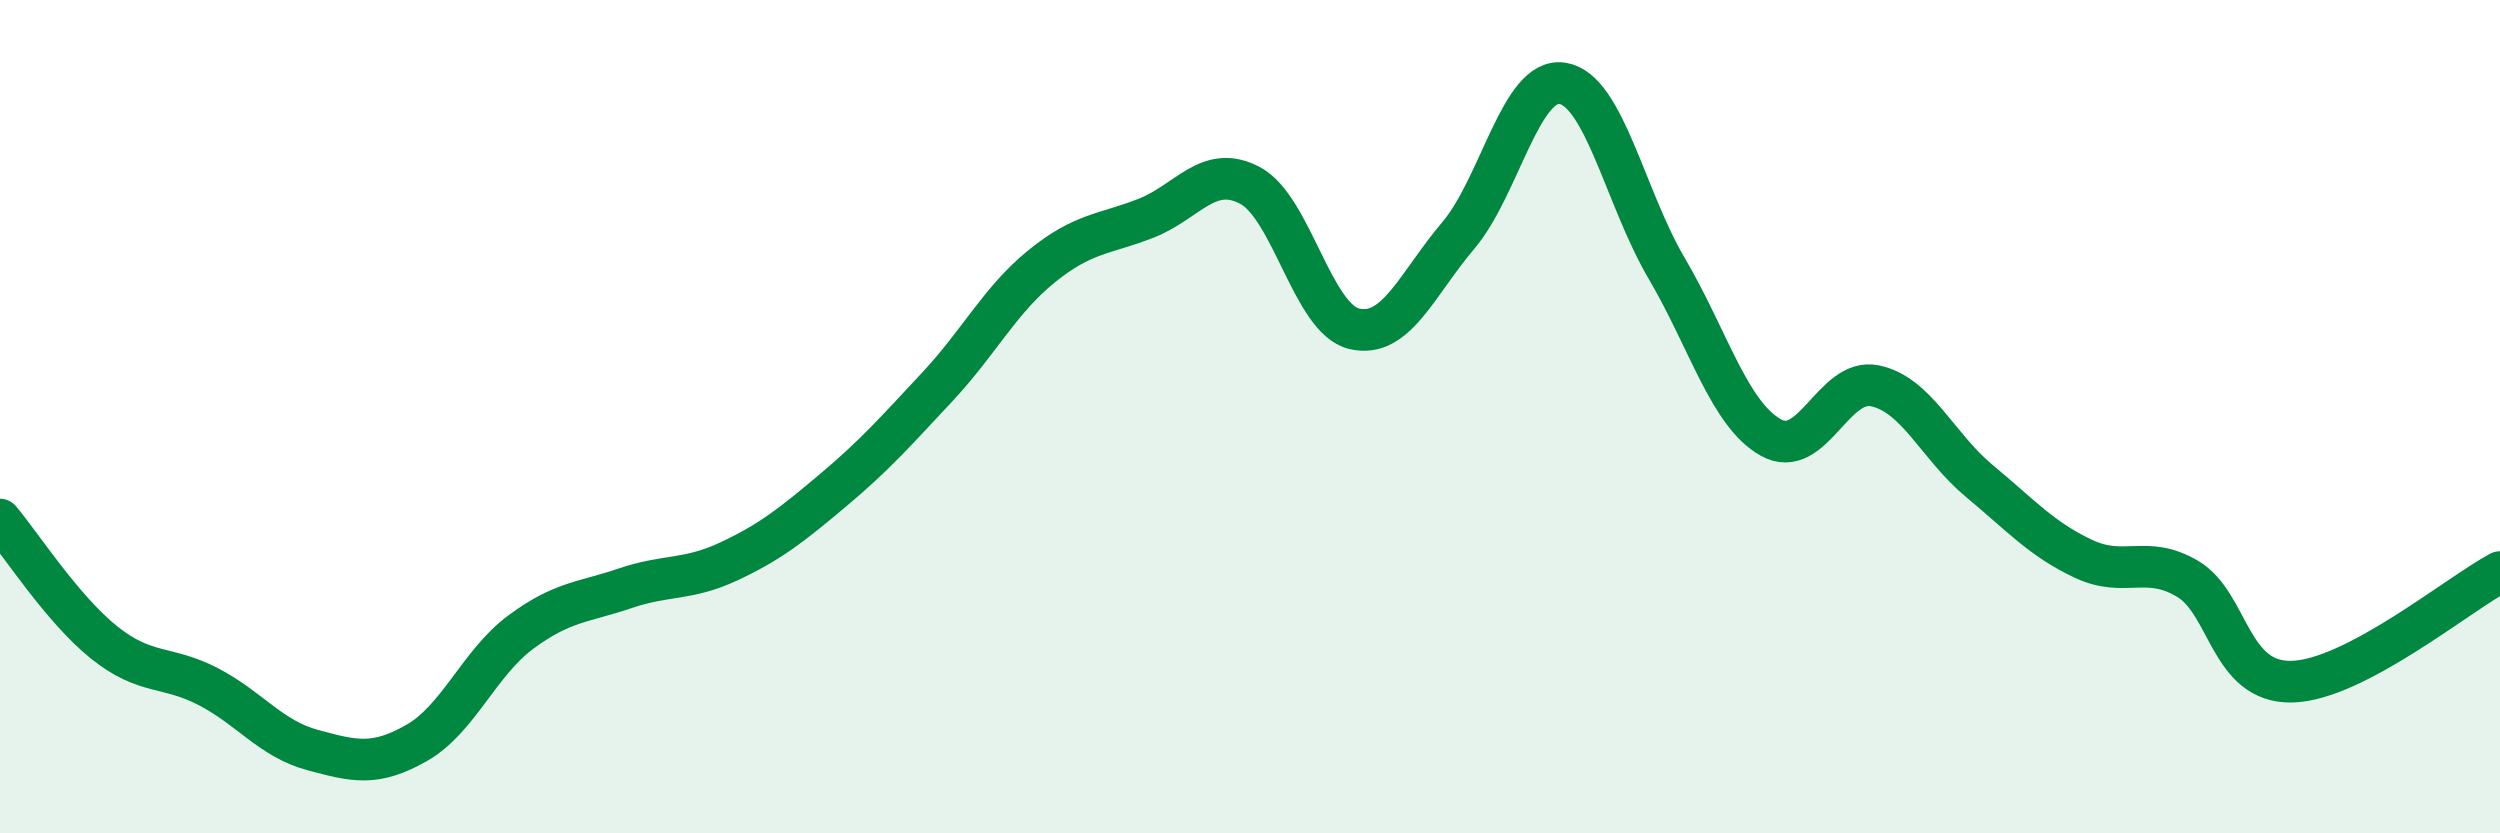
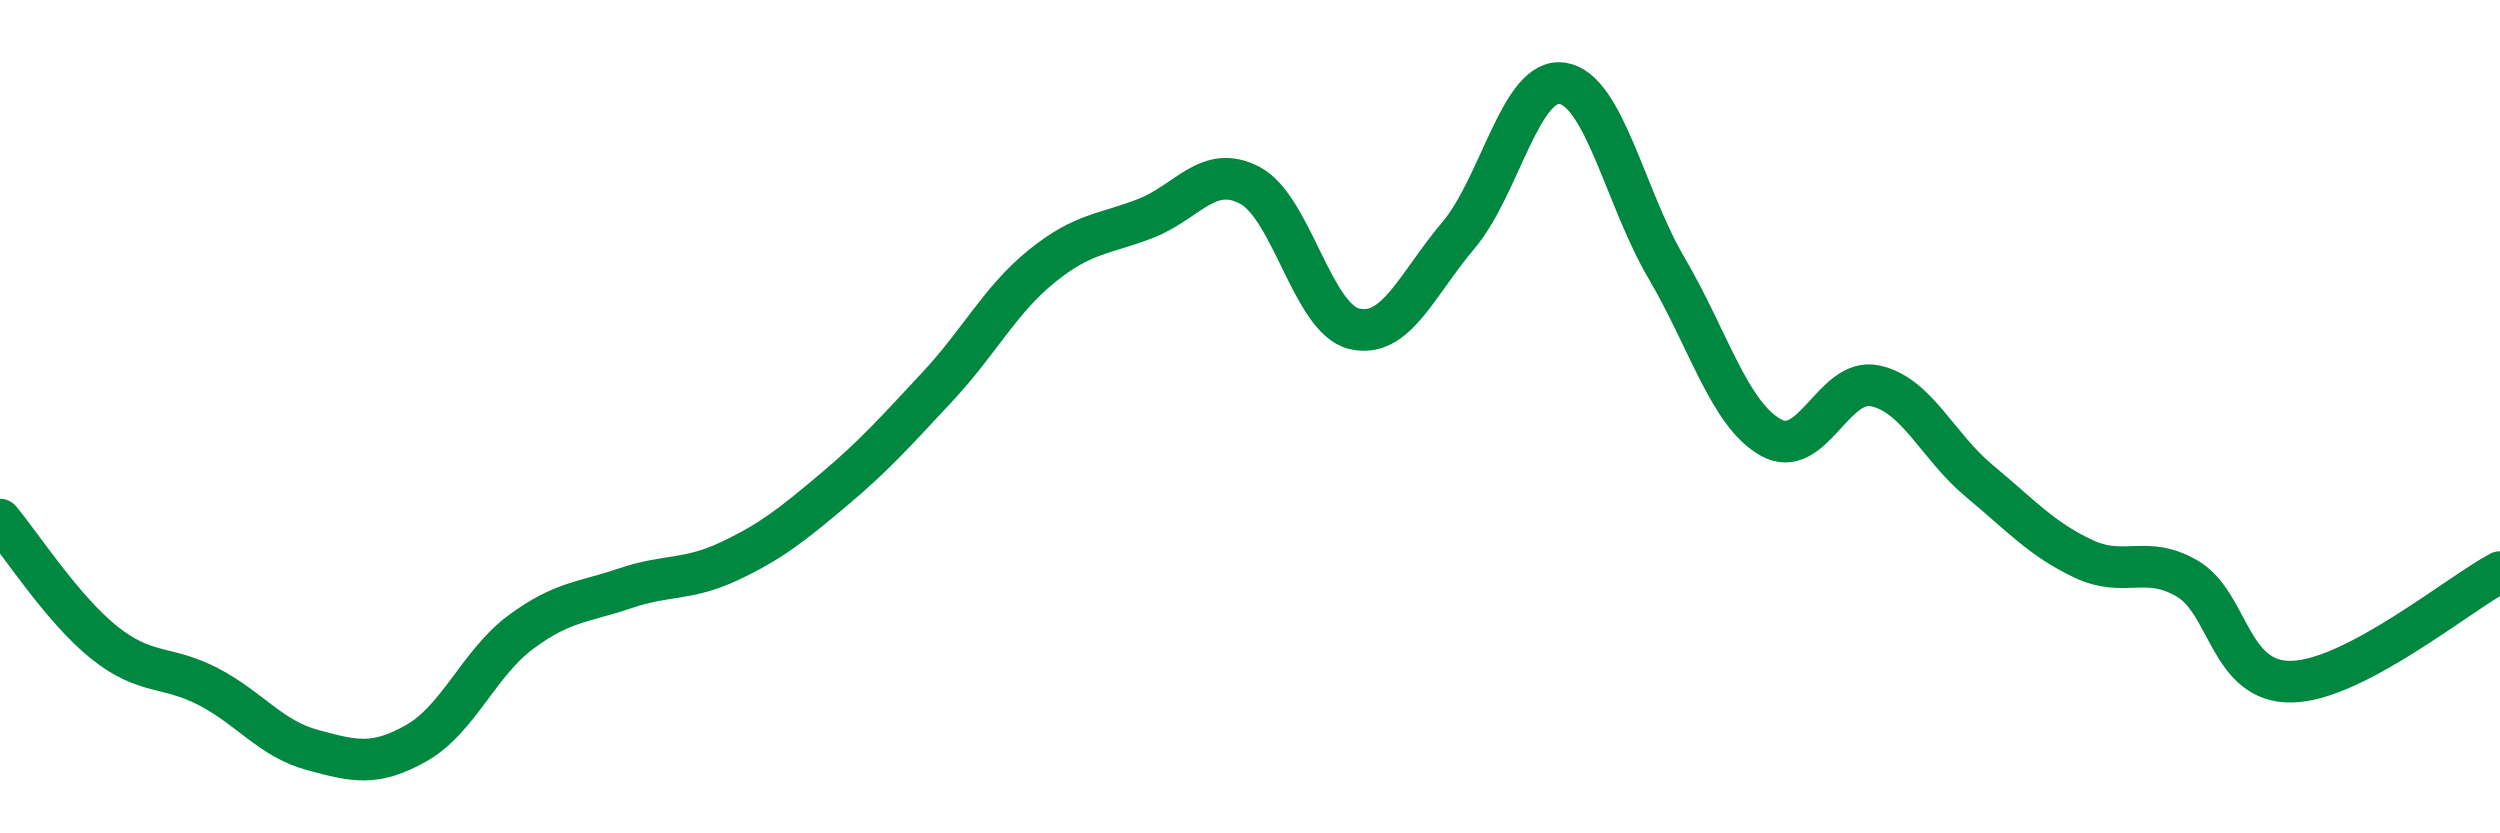
<svg xmlns="http://www.w3.org/2000/svg" width="60" height="20" viewBox="0 0 60 20">
-   <path d="M 0,12.47 C 0.5,13.06 1.5,14.62 2.5,15.42 C 3.5,16.22 4,15.96 5,16.48 C 6,17 6.5,17.73 7.5,18 C 8.5,18.27 9,18.4 10,17.83 C 11,17.26 11.5,15.91 12.5,15.17 C 13.5,14.43 14,14.46 15,14.12 C 16,13.78 16.5,13.94 17.5,13.47 C 18.5,13 19,12.6 20,11.76 C 21,10.92 21.5,10.35 22.5,9.28 C 23.5,8.21 24,7.2 25,6.39 C 26,5.58 26.5,5.63 27.5,5.24 C 28.5,4.85 29,3.92 30,4.45 C 31,4.98 31.5,7.65 32.5,7.89 C 33.5,8.13 34,6.83 35,5.65 C 36,4.47 36.5,1.84 37.5,2 C 38.5,2.16 39,4.74 40,6.44 C 41,8.14 41.5,9.94 42.5,10.5 C 43.5,11.06 44,9.05 45,9.26 C 46,9.47 46.5,10.71 47.5,11.54 C 48.5,12.37 49,12.94 50,13.41 C 51,13.88 51.5,13.3 52.5,13.89 C 53.5,14.48 53.5,16.39 55,16.36 C 56.5,16.33 59,14.26 60,13.73L60 20L0 20Z" fill="#008740" opacity="0.1" stroke-linecap="round" stroke-linejoin="round" />
  <path d="M 0,12.47 C 0.5,13.06 1.5,14.62 2.5,15.42 C 3.5,16.22 4,15.96 5,16.48 C 6,17 6.5,17.73 7.5,18 C 8.5,18.27 9,18.4 10,17.83 C 11,17.26 11.5,15.91 12.5,15.17 C 13.5,14.43 14,14.46 15,14.12 C 16,13.78 16.5,13.94 17.5,13.47 C 18.5,13 19,12.6 20,11.76 C 21,10.92 21.5,10.35 22.5,9.28 C 23.5,8.21 24,7.2 25,6.39 C 26,5.58 26.5,5.63 27.5,5.24 C 28.5,4.85 29,3.92 30,4.45 C 31,4.98 31.5,7.65 32.5,7.89 C 33.5,8.13 34,6.83 35,5.65 C 36,4.47 36.5,1.84 37.5,2 C 38.5,2.16 39,4.74 40,6.44 C 41,8.14 41.5,9.94 42.5,10.5 C 43.5,11.06 44,9.05 45,9.26 C 46,9.47 46.5,10.71 47.5,11.54 C 48.5,12.37 49,12.94 50,13.41 C 51,13.88 51.5,13.3 52.5,13.89 C 53.5,14.48 53.5,16.39 55,16.36 C 56.5,16.33 59,14.26 60,13.73" stroke="#008740" stroke-width="1" fill="none" stroke-linecap="round" stroke-linejoin="round" />
</svg>